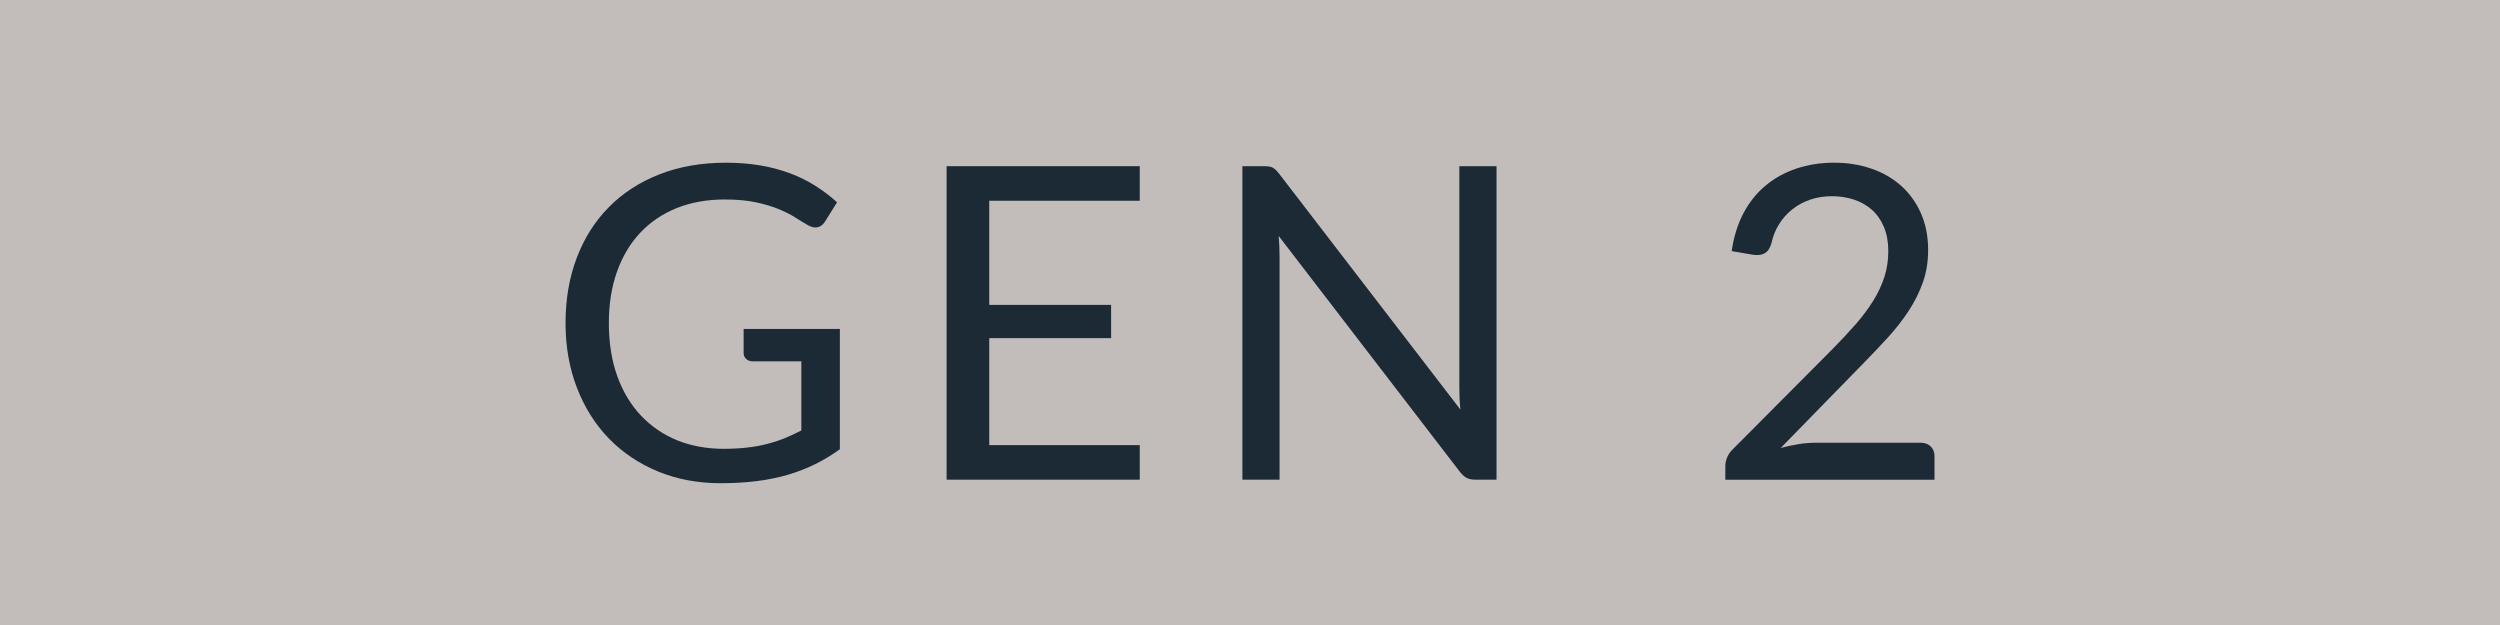
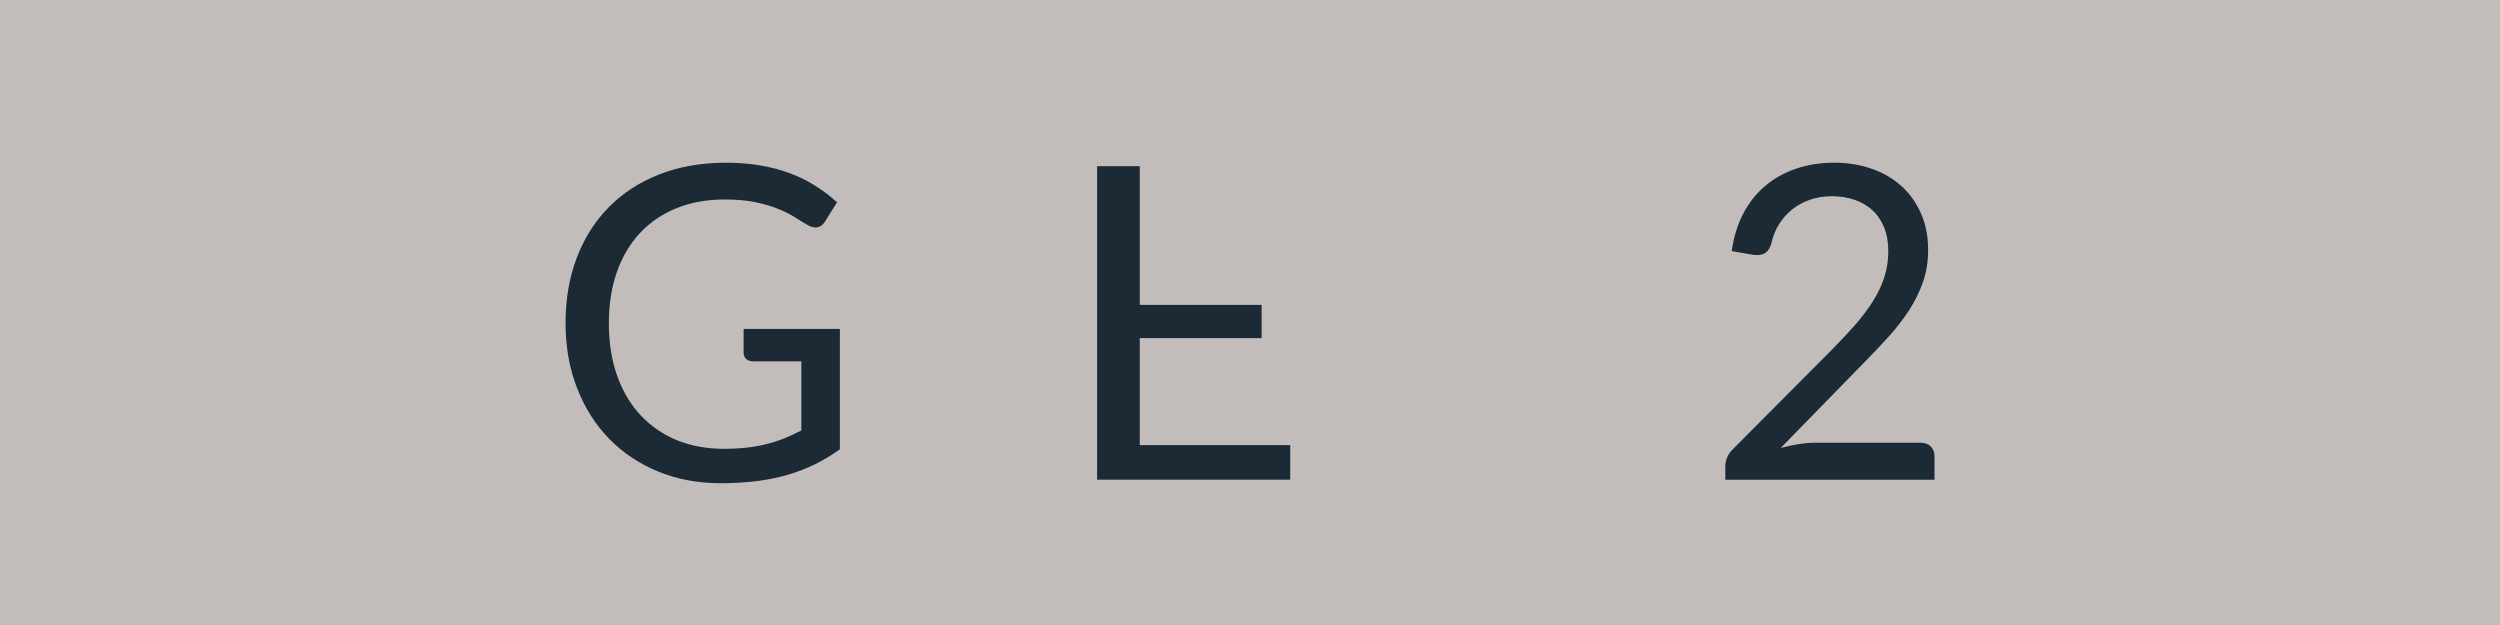
<svg xmlns="http://www.w3.org/2000/svg" width="120" height="30" viewBox="0 0 120 30">
  <style>.a{fill:#1B2A34;}</style>
  <rect width="120" height="30" fill="#c2bdbb" />
  <path d="M34.737 21.543c0.406 0 0.778-0.02 1.118-0.059 0.34-0.037 0.66-0.096 0.961-0.174 0.301-0.076 0.584-0.168 0.851-0.277 0.266-0.108 0.532-0.232 0.798-0.372v-3.318h-2.331c-0.133 0-0.239-0.038-0.32-0.114 -0.08-0.078-0.12-0.172-0.12-0.283V15.79h4.619v5.774c-0.378 0.272-0.771 0.512-1.181 0.715 -0.41 0.203-0.848 0.371-1.312 0.509 -0.466 0.137-0.965 0.237-1.496 0.305 -0.532 0.066-1.11 0.101-1.732 0.101 -1.093 0-2.094-0.188-3.003-0.562 -0.91-0.375-1.694-0.898-2.353-1.574 -0.659-0.677-1.171-1.486-1.538-2.432 -0.367-0.945-0.552-1.984-0.552-3.118 0-1.148 0.181-2.195 0.541-3.14 0.36-0.945 0.875-1.756 1.544-2.431 0.668-0.676 1.477-1.199 2.425-1.57 0.949-0.371 2.011-0.557 3.188-0.557 0.595 0 1.147 0.044 1.658 0.132 0.512 0.087 0.985 0.213 1.423 0.378 0.438 0.164 0.842 0.364 1.213 0.599 0.371 0.235 0.718 0.498 1.04 0.792L39.6 10.635c-0.119 0.188-0.272 0.283-0.462 0.283 -0.112 0-0.234-0.038-0.367-0.115 -0.175-0.099-0.371-0.217-0.588-0.357 -0.217-0.14-0.481-0.274-0.793-0.404 -0.312-0.129-0.679-0.239-1.103-0.331 -0.424-0.091-0.926-0.136-1.507-0.136 -0.847 0-1.613 0.138-2.3 0.414 -0.686 0.277-1.271 0.673-1.753 1.187 -0.483 0.515-0.854 1.138-1.113 1.869 -0.259 0.731-0.389 1.553-0.389 2.463 0 0.951 0.135 1.801 0.404 2.547 0.269 0.744 0.649 1.377 1.14 1.896 0.49 0.518 1.071 0.913 1.743 1.187C33.184 21.406 33.926 21.543 34.737 21.543z" class="a" />
-   <path d="M54.708 7.977v1.659h-7.224v4.998h5.849v1.597h-5.849v5.135h7.224v1.658h-9.271V7.977H54.708z" class="a" />
-   <path d="M61.087 8.045c0.087 0.046 0.187 0.139 0.299 0.278l8.716 11.34c-0.021-0.183-0.035-0.358-0.043-0.53 -0.007-0.171-0.01-0.337-0.01-0.498V7.977h1.784v15.046h-1.028c-0.16 0-0.296-0.027-0.404-0.084 -0.107-0.056-0.215-0.149-0.319-0.282l-8.705-11.33c0.015 0.176 0.024 0.347 0.032 0.515 0.007 0.168 0.01 0.322 0.01 0.462v10.721h-1.784V7.977h1.05C60.864 7.977 60.999 7.999 61.087 8.045z" class="a" />
+   <path d="M54.708 7.977v1.659v4.998h5.849v1.597h-5.849v5.135h7.224v1.658h-9.271V7.977H54.708z" class="a" />
  <path d="M88.035 7.809c0.637 0 1.23 0.095 1.785 0.284 0.553 0.188 1.029 0.464 1.433 0.824s0.72 0.8 0.95 1.317c0.23 0.519 0.347 1.106 0.347 1.764 0 0.561-0.084 1.078-0.252 1.555 -0.168 0.476-0.396 0.933-0.683 1.37s-0.617 0.86-0.992 1.271c-0.374 0.41-0.771 0.828-1.191 1.256l-3.959 4.053c0.28-0.077 0.563-0.138 0.852-0.184 0.287-0.047 0.562-0.068 0.83-0.068h5.039c0.203 0 0.363 0.061 0.482 0.18 0.119 0.118 0.18 0.271 0.18 0.461v1.135H82.816v-0.642c0-0.133 0.025-0.27 0.078-0.409 0.054-0.141 0.139-0.27 0.258-0.389l4.818-4.841c0.399-0.405 0.764-0.796 1.094-1.171 0.328-0.374 0.609-0.75 0.845-1.128 0.235-0.378 0.415-0.762 0.541-1.15 0.126-0.388 0.188-0.803 0.188-1.244 0-0.44-0.07-0.827-0.211-1.16 -0.14-0.332-0.332-0.607-0.576-0.824 -0.246-0.217-0.533-0.38-0.861-0.488 -0.329-0.108-0.682-0.163-1.061-0.163s-0.729 0.057-1.051 0.168c-0.322 0.112-0.607 0.269-0.855 0.468 -0.248 0.199-0.459 0.436-0.629 0.709 -0.172 0.272-0.293 0.573-0.362 0.902 -0.058 0.203-0.142 0.351-0.252 0.441 -0.112 0.091-0.259 0.137-0.441 0.137 -0.034 0-0.071-0.002-0.11-0.006 -0.037-0.003-0.082-0.009-0.131-0.016l-0.977-0.168c0.098-0.686 0.287-1.293 0.566-1.821s0.636-0.972 1.065-1.328c0.431-0.357 0.925-0.629 1.479-0.814C86.789 7.904 87.391 7.809 88.035 7.809z" class="a" />
</svg>